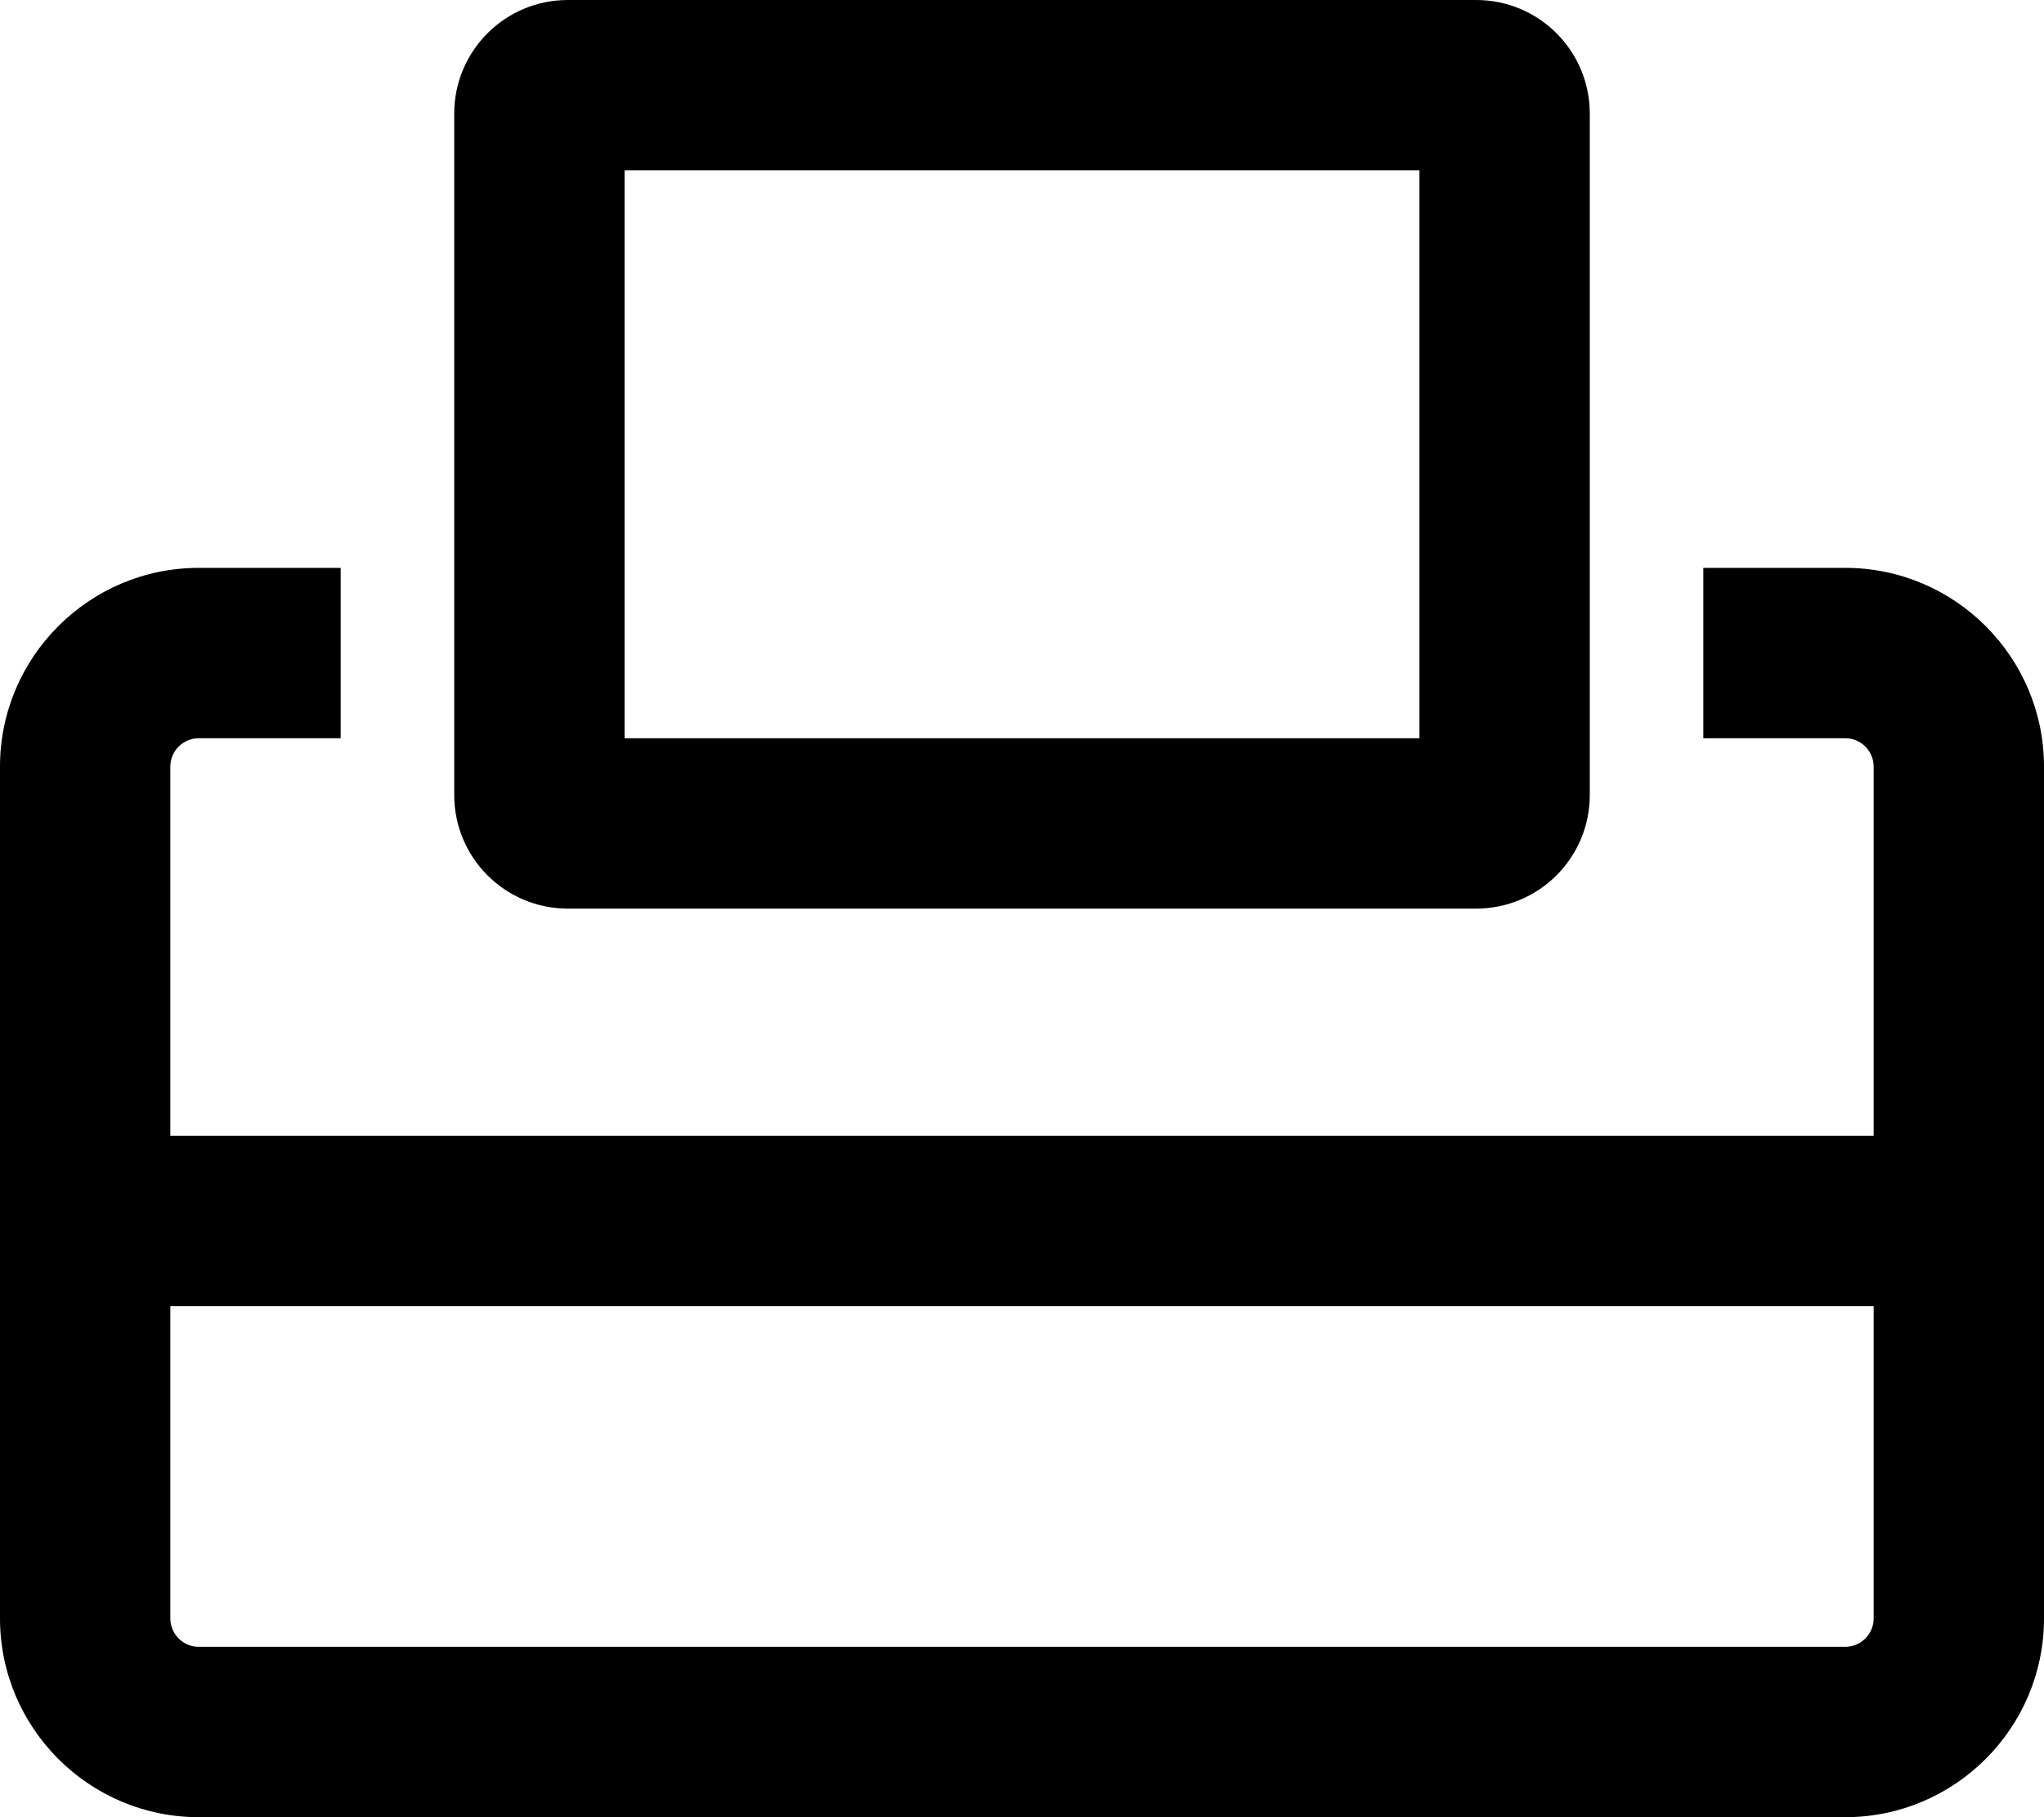
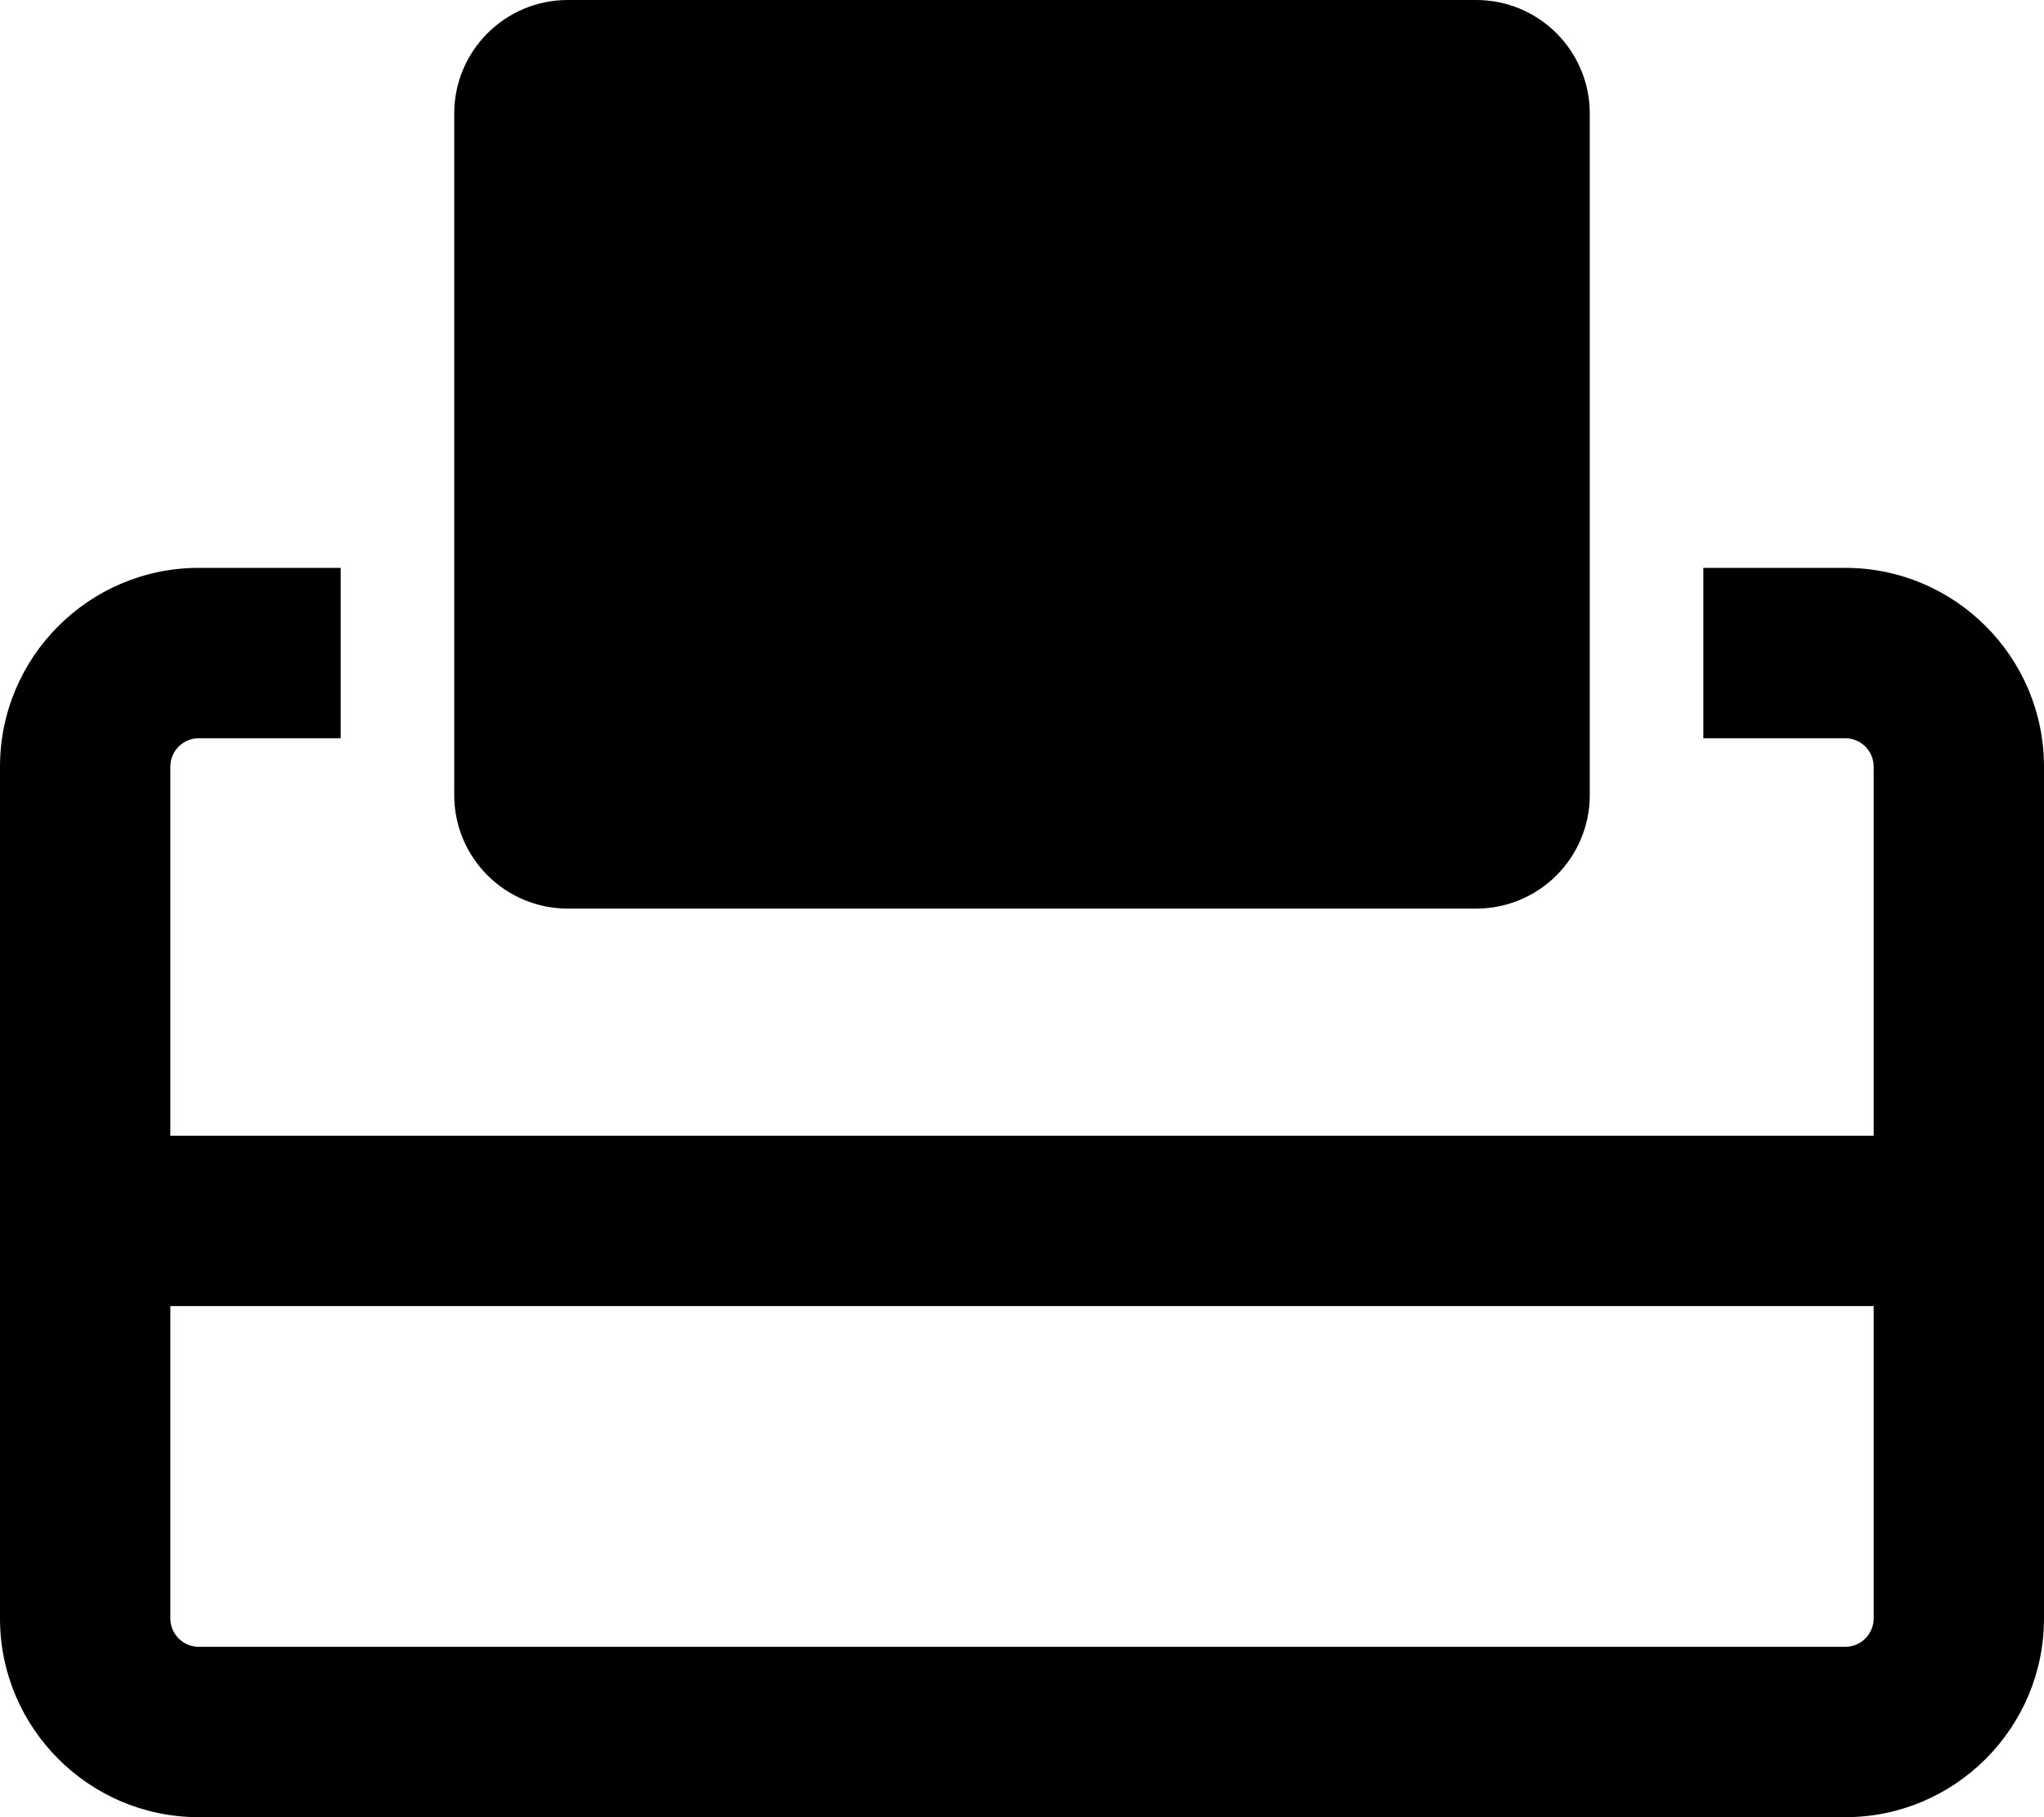
<svg xmlns="http://www.w3.org/2000/svg" viewBox="0 0 576 512">
-   <path d="M520 160H480V208H520C524.406 208 528 211.594 528 216V320H48V216C48 211.594 51.594 208 56 208H96V160H56C25.125 160 0 185.125 0 216V456C0 486.875 25.125 512 56 512H520C550.875 512 576 486.875 576 456V216C576 185.125 550.875 160 520 160ZM528 456C528 460.406 524.406 464 520 464H56C51.594 464 48 460.406 48 456V368H528V456ZM160 256H416C433.674 256 448 241.672 448 224V32C448 14.328 433.674 0 416 0H160C142.328 0 128 14.328 128 32V224C128 241.672 142.328 256 160 256ZM176 48H400V208H176V48Z" />
+   <path d="M520 160H480V208H520C524.406 208 528 211.594 528 216V320H48V216C48 211.594 51.594 208 56 208H96V160H56C25.125 160 0 185.125 0 216V456C0 486.875 25.125 512 56 512H520C550.875 512 576 486.875 576 456V216C576 185.125 550.875 160 520 160ZM528 456C528 460.406 524.406 464 520 464H56C51.594 464 48 460.406 48 456V368H528V456ZM160 256H416C433.674 256 448 241.672 448 224V32C448 14.328 433.674 0 416 0H160C142.328 0 128 14.328 128 32V224C128 241.672 142.328 256 160 256ZM176 48V208H176V48Z" />
</svg>